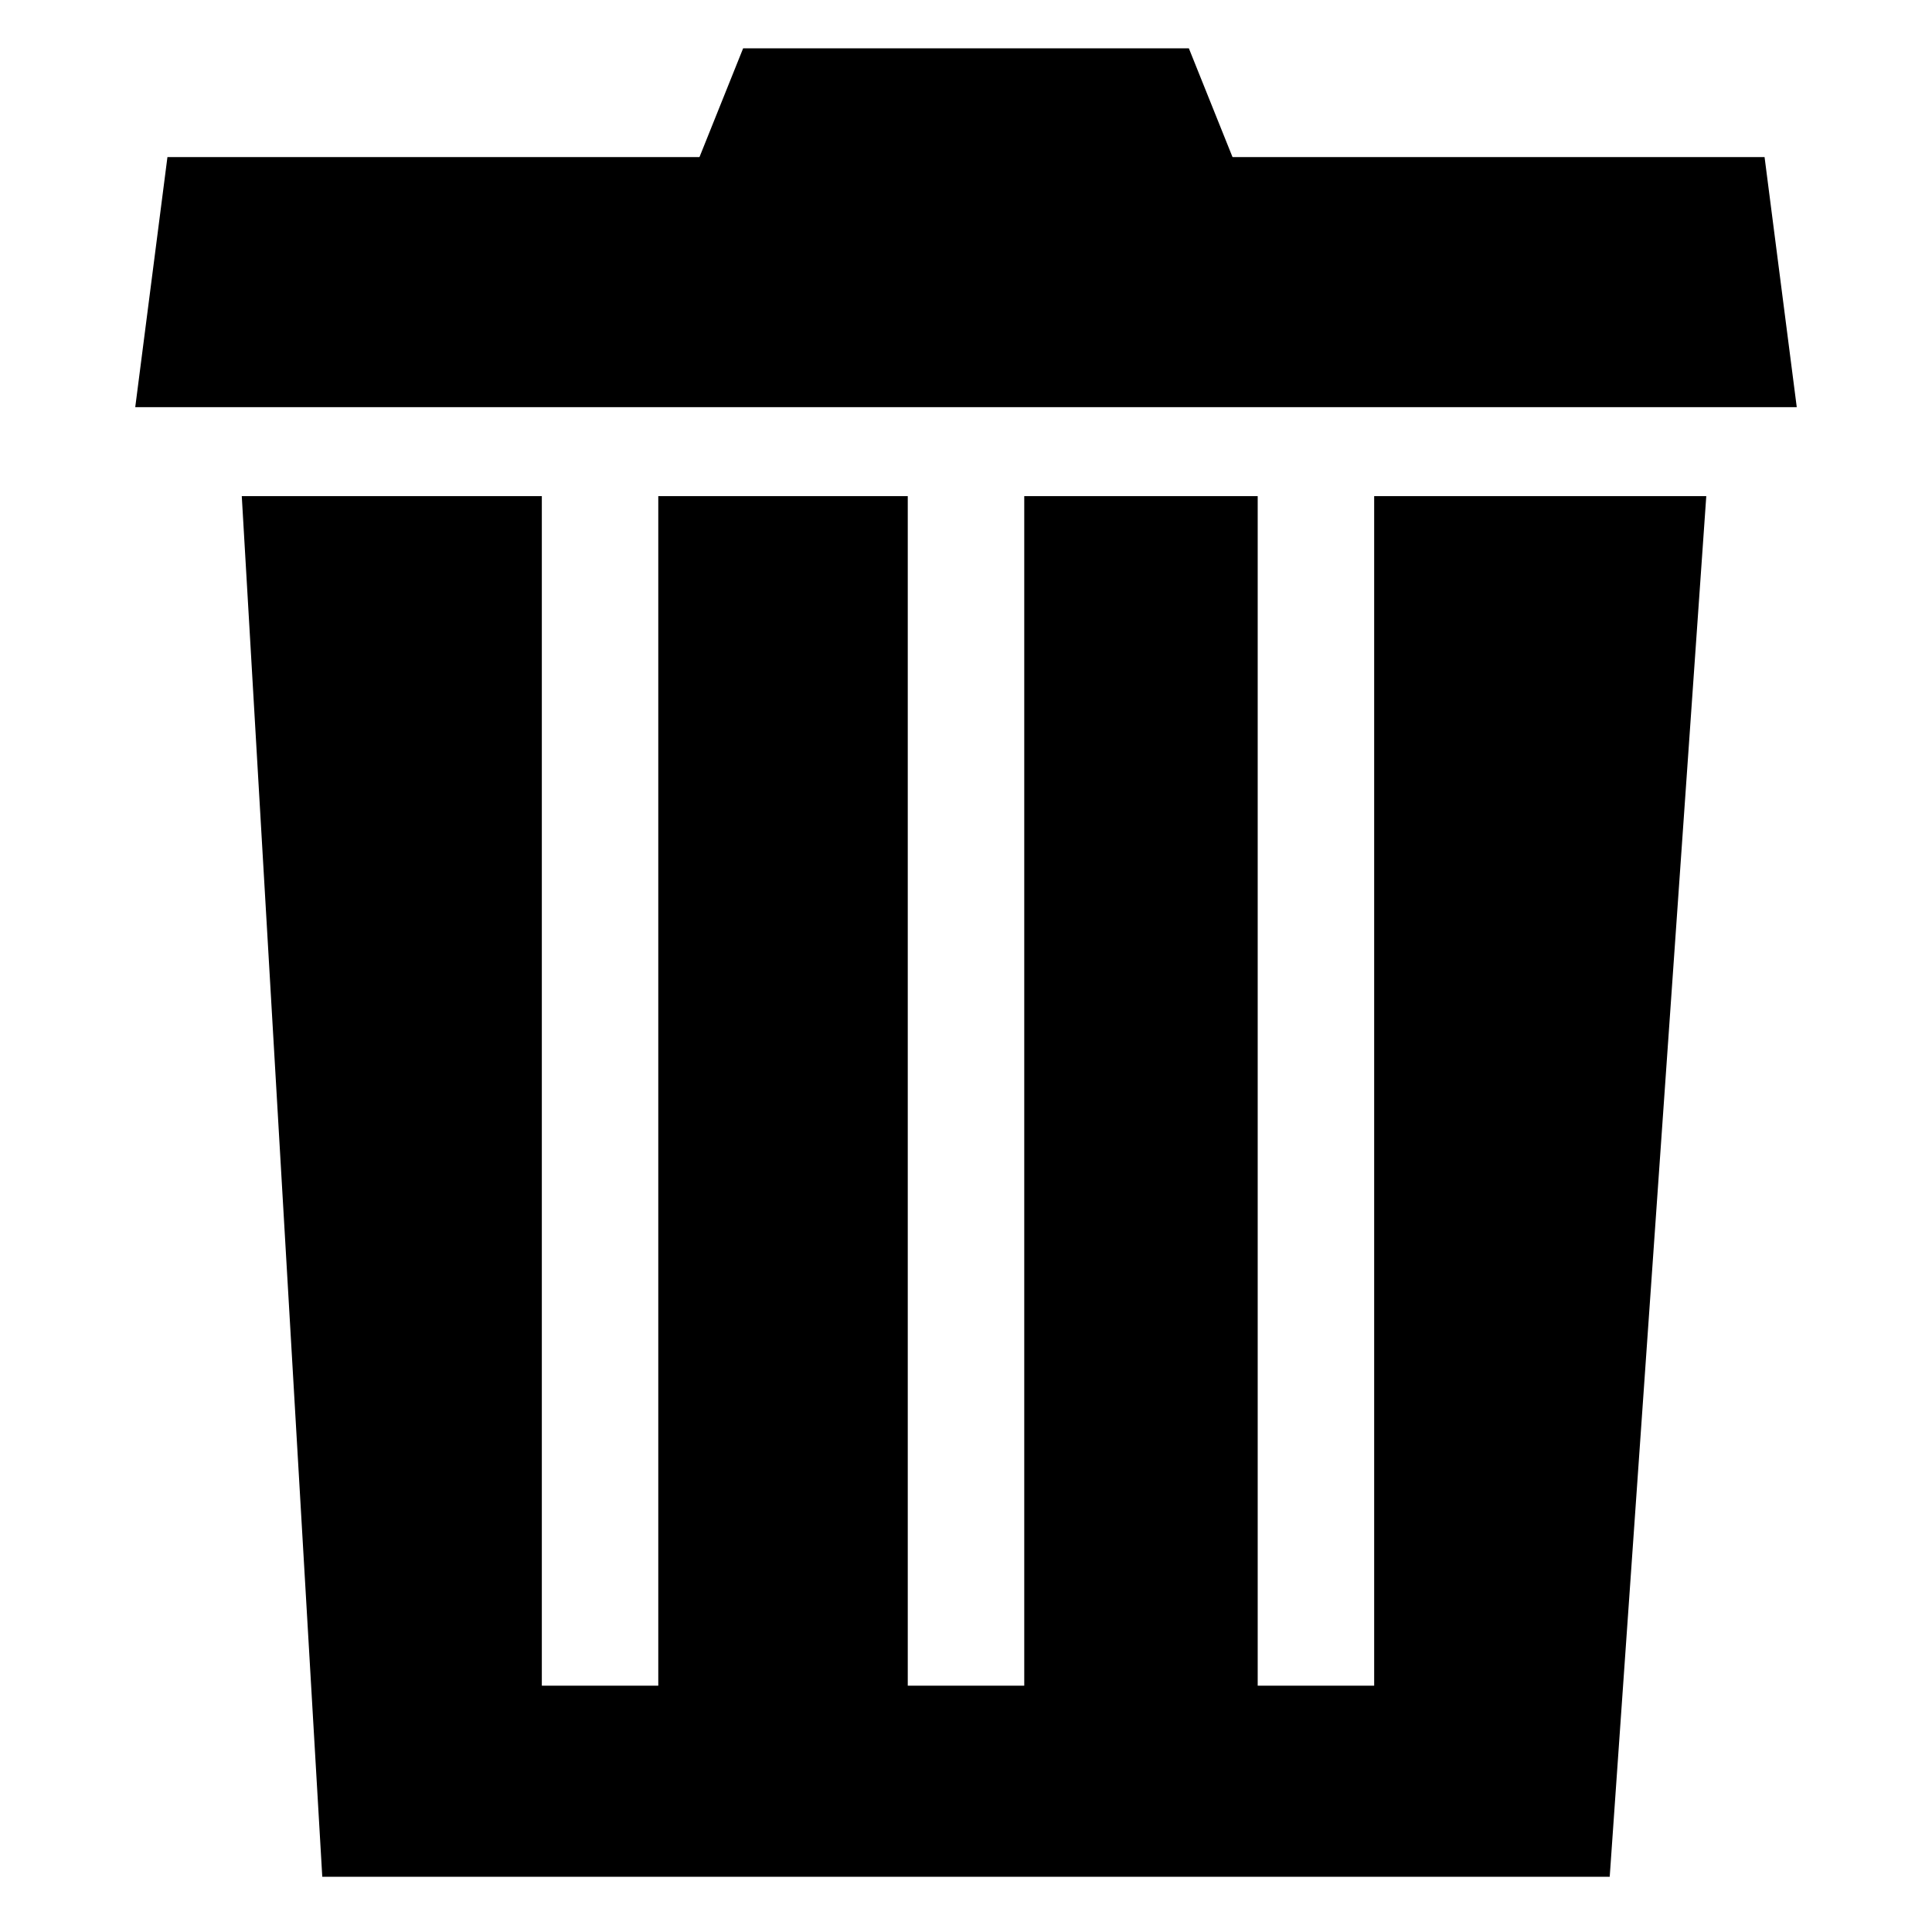
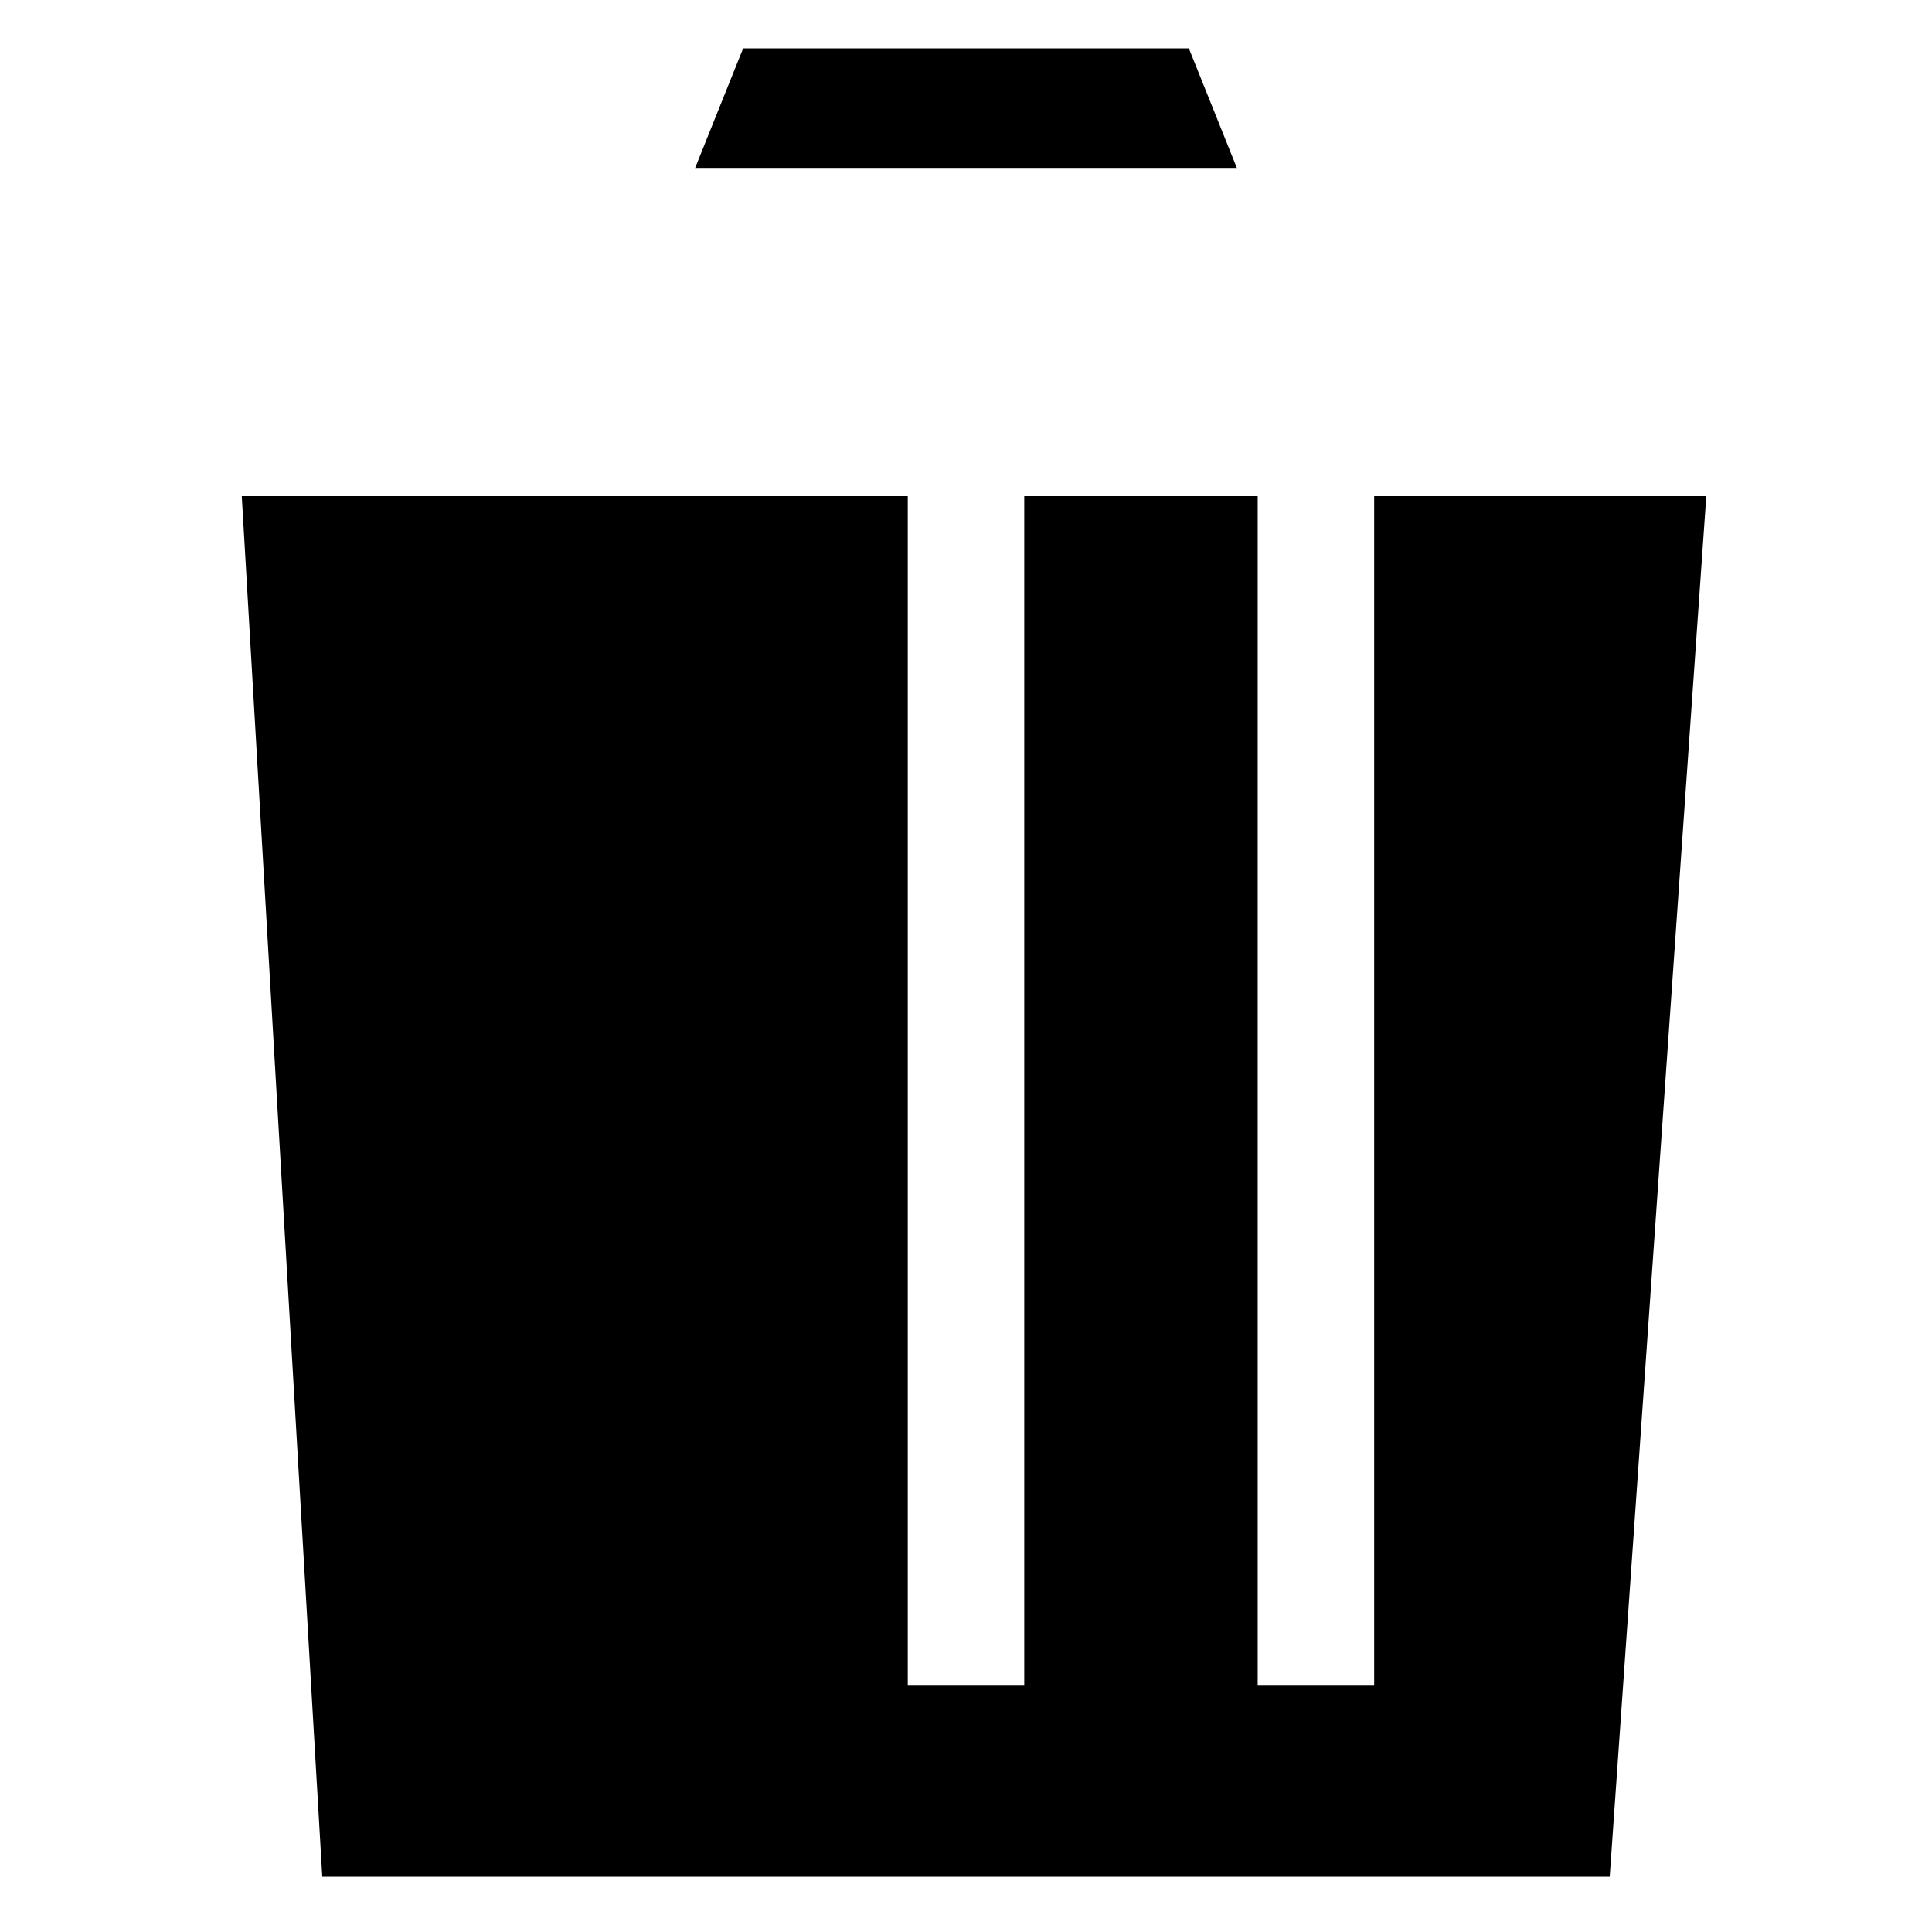
<svg xmlns="http://www.w3.org/2000/svg" viewBox="0 0 120 120">
-   <path d="M111.6 25.29H8.4l2-15.534h99.2z" />
-   <path d="M76.842 10.474H43.158l3-7.474h27.684zm8.51 20.343V104.7h-7.234V30.817h-14.5V104.7h-7.235V30.817H40.887V104.7h-7.233V30.817H15.017l5 85.753h79.965l5.998-85.753z" />
+   <path d="M76.842 10.474H43.158l3-7.474h27.684zm8.51 20.343V104.7h-7.234V30.817h-14.5V104.7h-7.235V30.817H40.887h-7.233V30.817H15.017l5 85.753h79.965l5.998-85.753z" />
</svg>